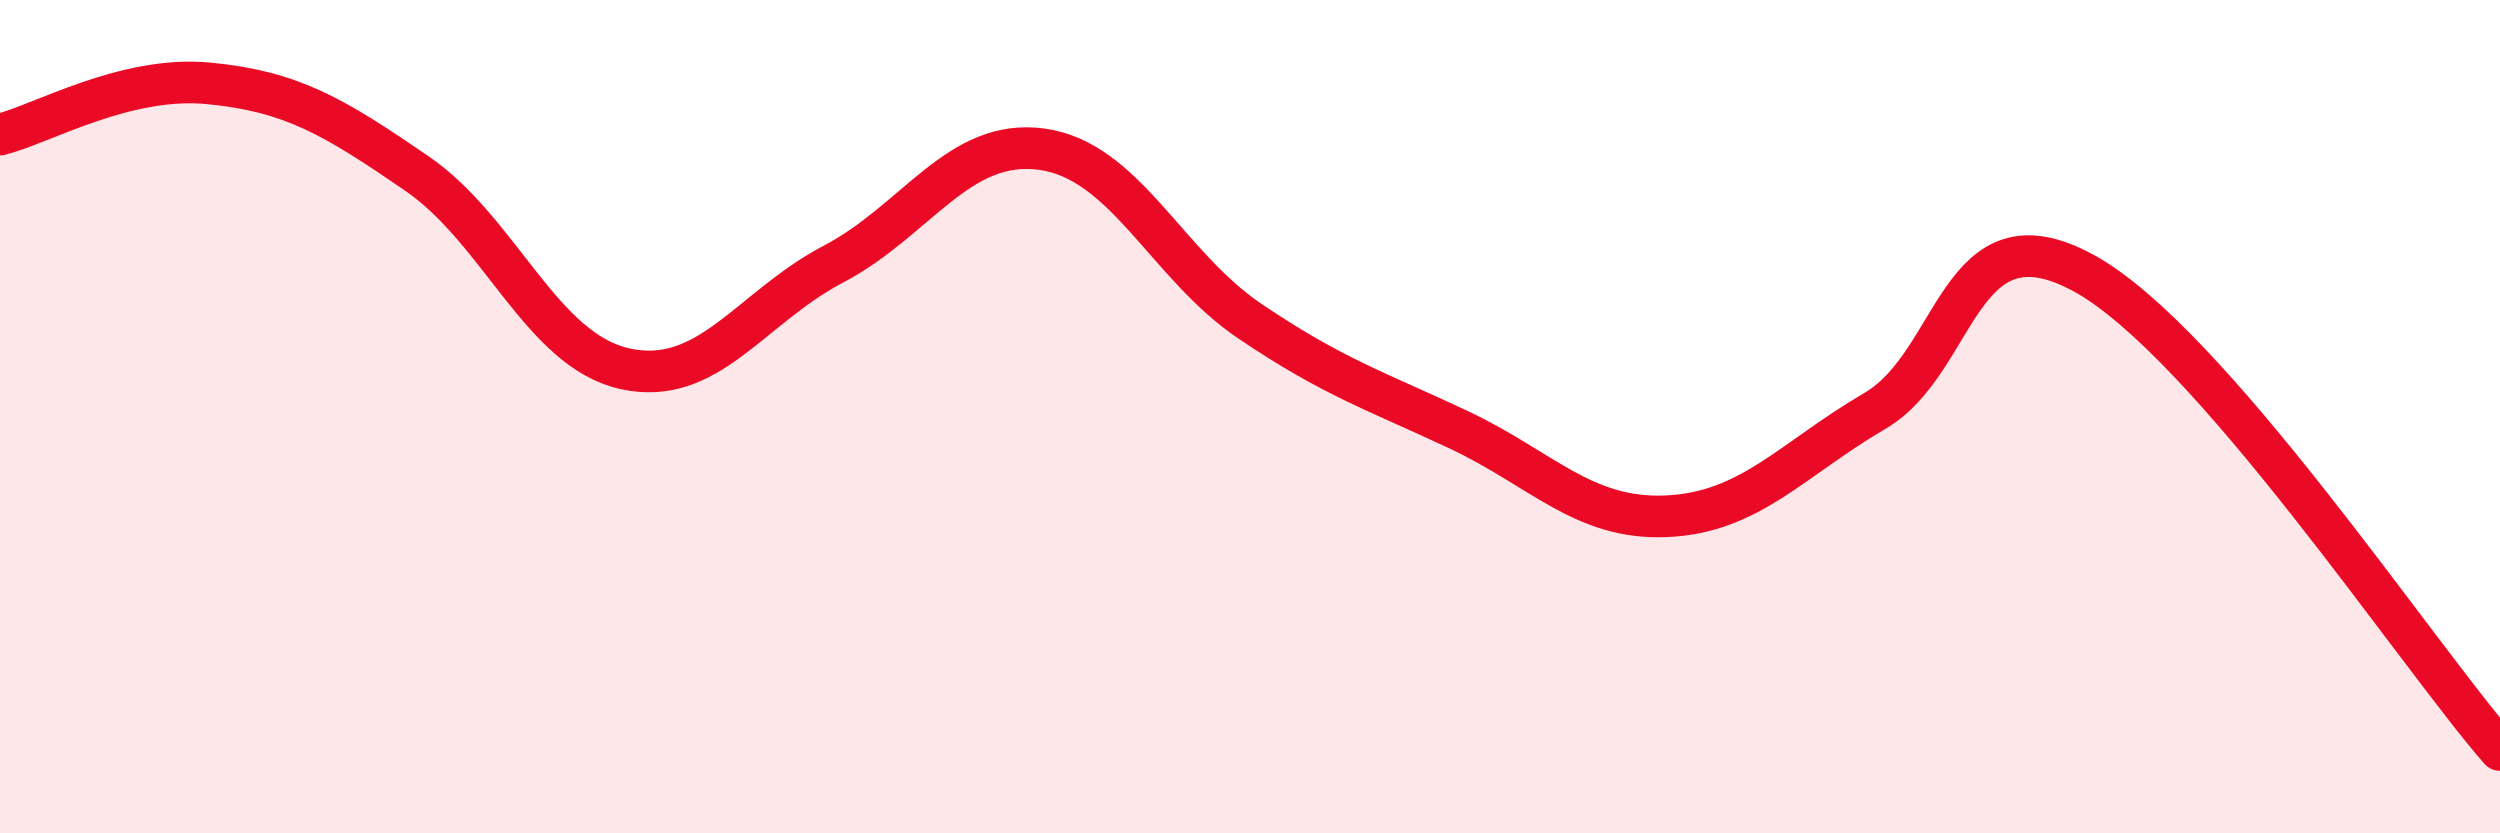
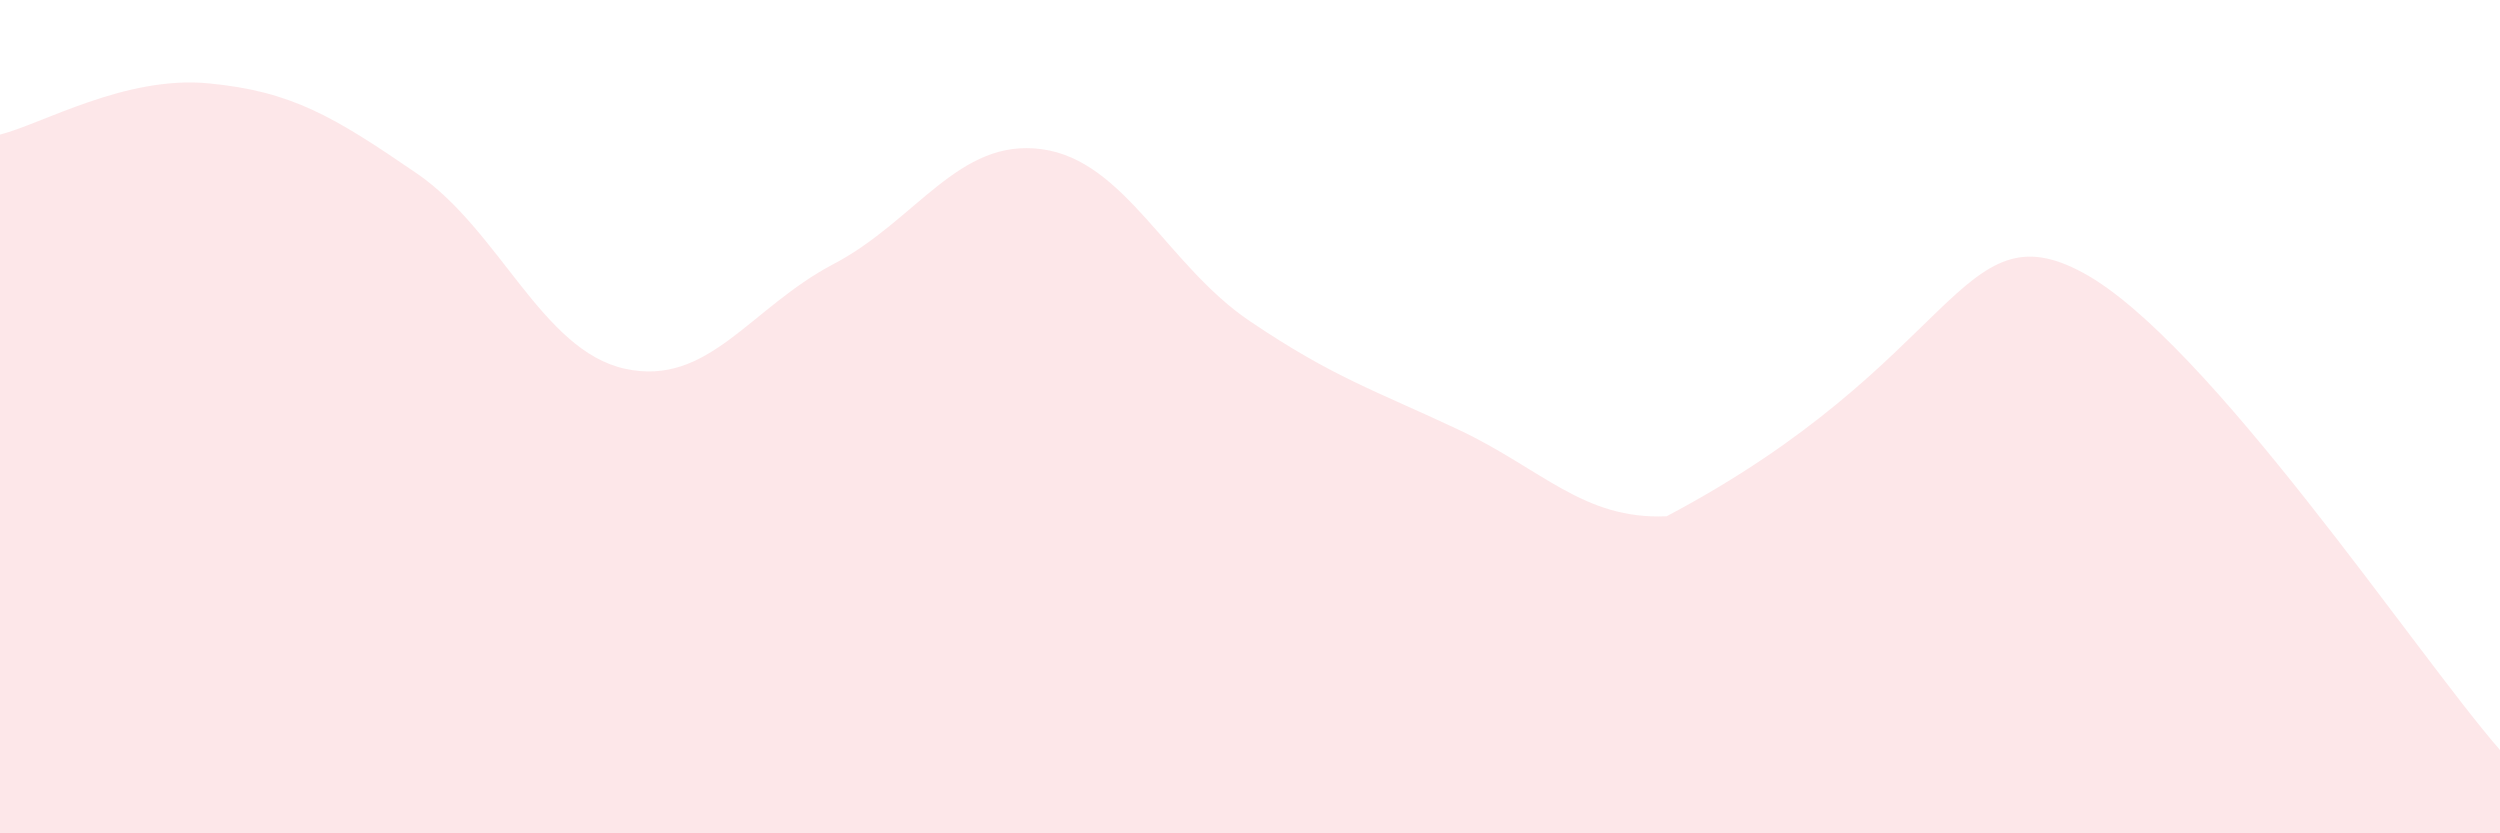
<svg xmlns="http://www.w3.org/2000/svg" width="60" height="20" viewBox="0 0 60 20">
-   <path d="M 0,3.23 C 1,2.98 3,1.81 5,2 C 7,2.19 8,2.79 10,4.16 C 12,5.53 13,8.41 15,8.85 C 17,9.29 18,7.39 20,6.34 C 22,5.29 23,3.31 25,3.58 C 27,3.85 28,6.36 30,7.71 C 32,9.06 33,9.37 35,10.31 C 37,11.25 38,12.48 40,12.39 C 42,12.3 43,11.03 45,9.86 C 47,8.69 47,4.92 50,6.55 C 53,8.18 58,15.71 60,18L60 20L0 20Z" fill="#EB0A25" opacity="0.1" stroke-linecap="round" stroke-linejoin="round" />
-   <path d="M 0,3.23 C 1,2.98 3,1.81 5,2 C 7,2.19 8,2.79 10,4.16 C 12,5.53 13,8.41 15,8.85 C 17,9.29 18,7.39 20,6.34 C 22,5.29 23,3.31 25,3.58 C 27,3.85 28,6.36 30,7.71 C 32,9.06 33,9.37 35,10.31 C 37,11.25 38,12.48 40,12.39 C 42,12.3 43,11.03 45,9.86 C 47,8.69 47,4.92 50,6.55 C 53,8.18 58,15.71 60,18" stroke="#EB0A25" stroke-width="1" fill="none" stroke-linecap="round" stroke-linejoin="round" />
+   <path d="M 0,3.23 C 1,2.98 3,1.81 5,2 C 7,2.19 8,2.79 10,4.16 C 12,5.53 13,8.41 15,8.85 C 17,9.29 18,7.39 20,6.34 C 22,5.29 23,3.31 25,3.58 C 27,3.85 28,6.36 30,7.71 C 32,9.06 33,9.37 35,10.31 C 37,11.25 38,12.48 40,12.39 C 47,8.69 47,4.92 50,6.55 C 53,8.18 58,15.71 60,18L60 20L0 20Z" fill="#EB0A25" opacity="0.1" stroke-linecap="round" stroke-linejoin="round" />
</svg>